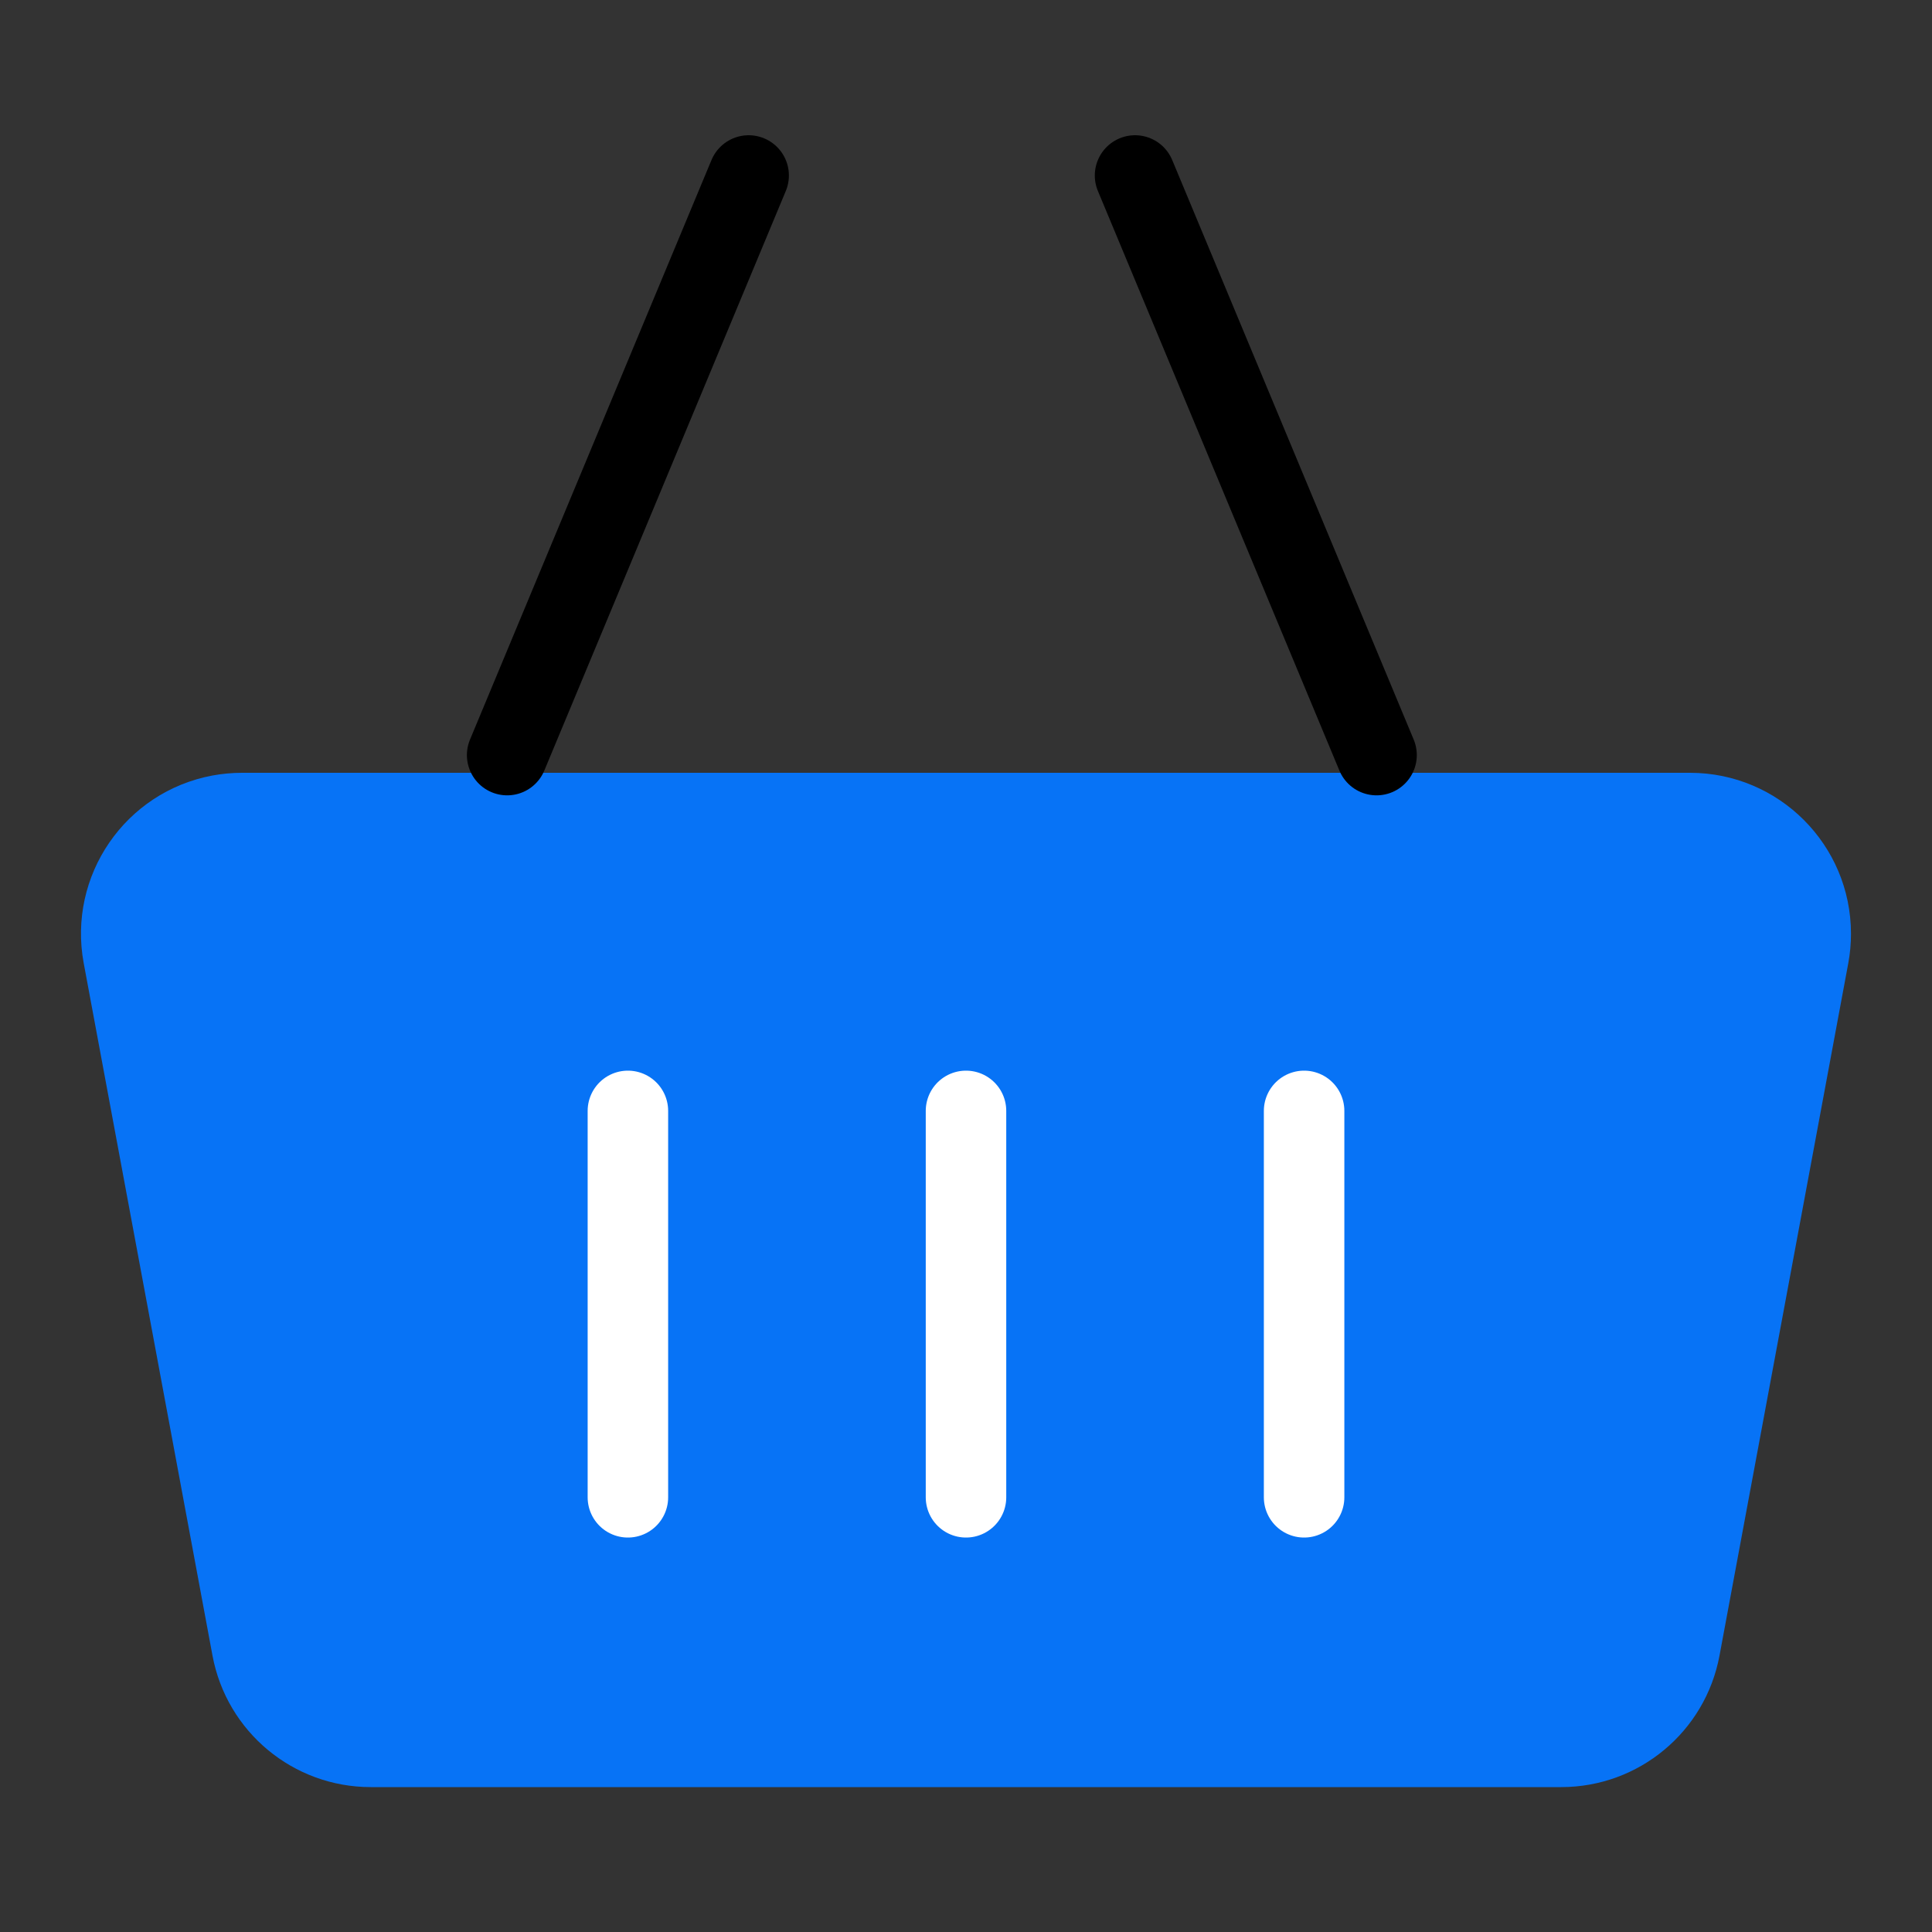
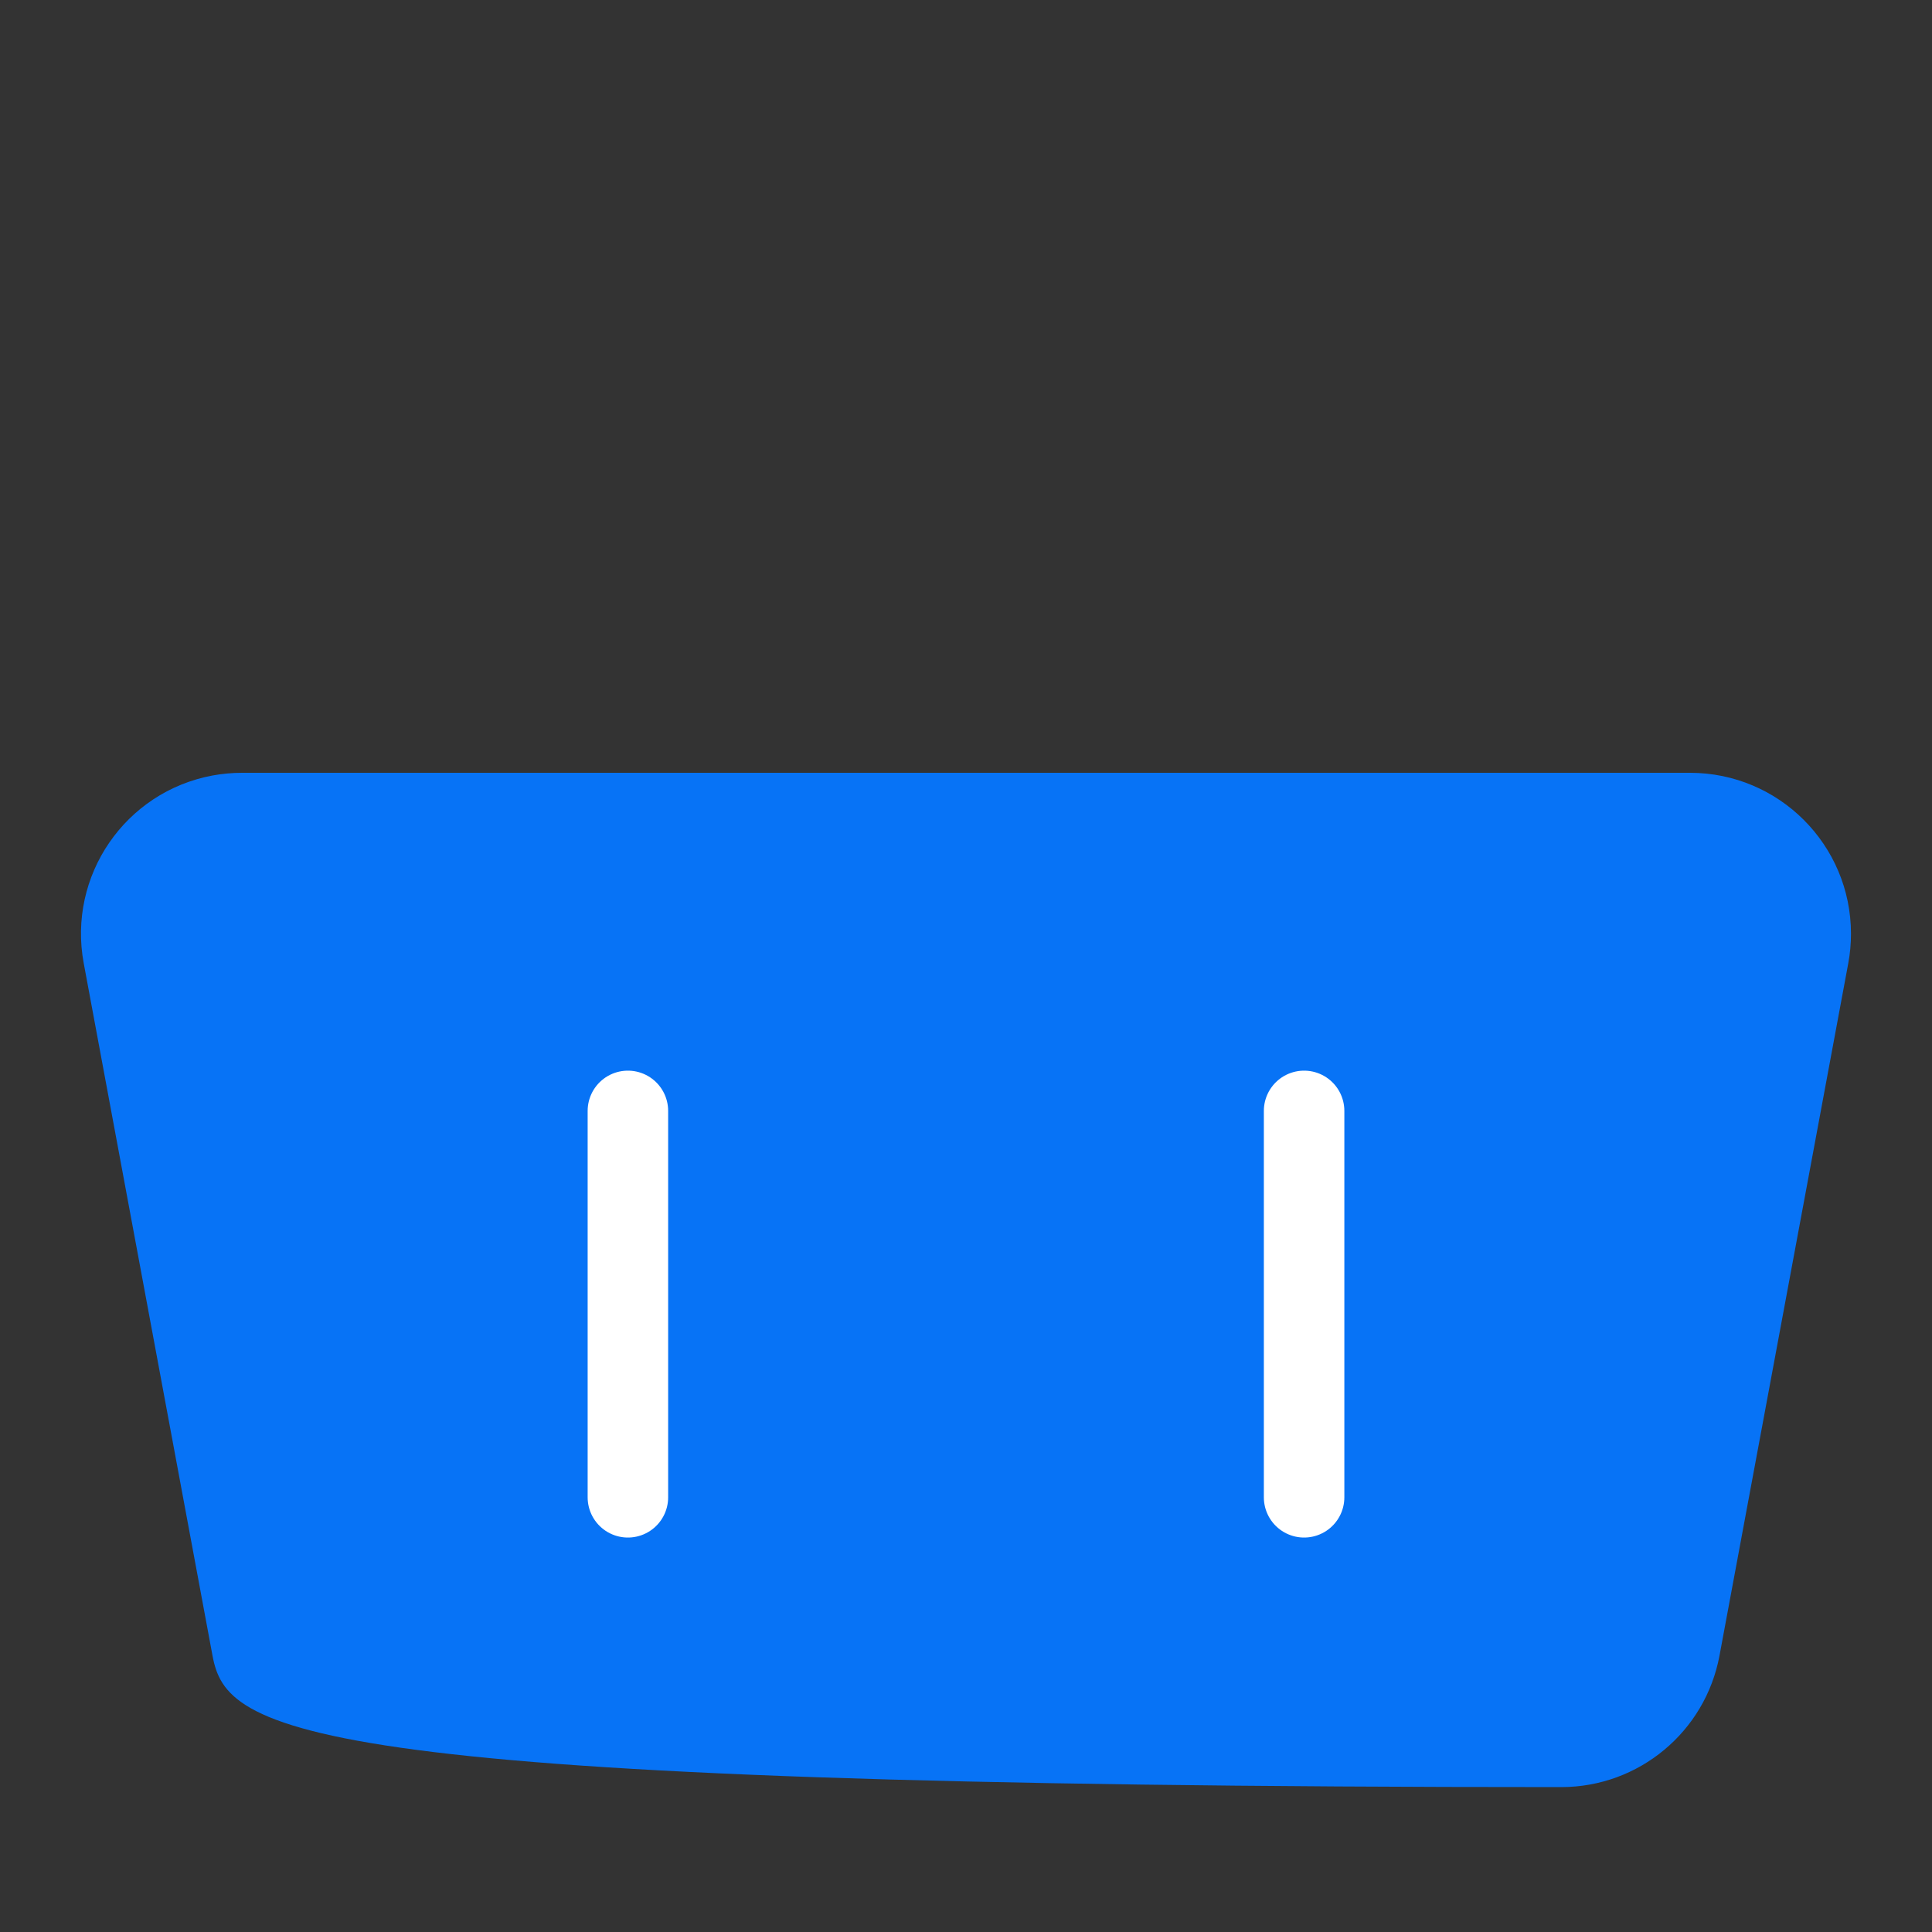
<svg xmlns="http://www.w3.org/2000/svg" width="48" height="48" viewBox="0 0 48 48">
  <rect x="0" y="0" width="48" height="48" fill="#333333" stroke="none" />
  <g fill="none" fill-rule="evenodd" transform="translate(1.2 3.6)">
-     <path fill="#0773F6" d="M4.813,15.6 L40.787,15.6 C42.997,15.6 44.787,17.391 44.787,19.6 C44.787,19.845 44.765,20.09 44.72,20.331 L41.521,37.531 C41.169,39.426 39.516,40.8 37.589,40.8 L8.011,40.8 C6.084,40.8 4.431,39.426 4.079,37.531 L0.88,20.331 C0.476,18.159 1.909,16.071 4.081,15.667 C4.322,15.623 4.567,15.6 4.813,15.6 Z" />
-     <line x1="11.4" x2="17.4" y1="15.16" y2=".76" stroke="#000000" stroke-linecap="round" stroke-width="2px" fill="none" />
-     <line x1="27.8" x2="33.8" y1="15.16" y2=".76" stroke="#000000" stroke-linecap="round" stroke-width="2px" transform="matrix(-1 0 0 1 60.8 0)" fill="none" />
-     <line x1="22.8" x2="22.8" y1="24" y2="33.6" stroke="#FFFFFF" stroke-linecap="round" stroke-width="2px" fill="none" />
+     <path fill="#0773F6" d="M4.813,15.6 L40.787,15.6 C42.997,15.6 44.787,17.391 44.787,19.6 C44.787,19.845 44.765,20.09 44.72,20.331 L41.521,37.531 C41.169,39.426 39.516,40.8 37.589,40.8 C6.084,40.8 4.431,39.426 4.079,37.531 L0.88,20.331 C0.476,18.159 1.909,16.071 4.081,15.667 C4.322,15.623 4.567,15.6 4.813,15.6 Z" />
    <line x1="14.4" x2="14.4" y1="24" y2="33.6" stroke="#FFFFFF" stroke-linecap="round" stroke-width="2px" fill="none" />
    <line x1="31.2" x2="31.2" y1="24" y2="33.6" stroke="#FFFFFF" stroke-linecap="round" stroke-width="2px" fill="none" />
  </g>
</svg>